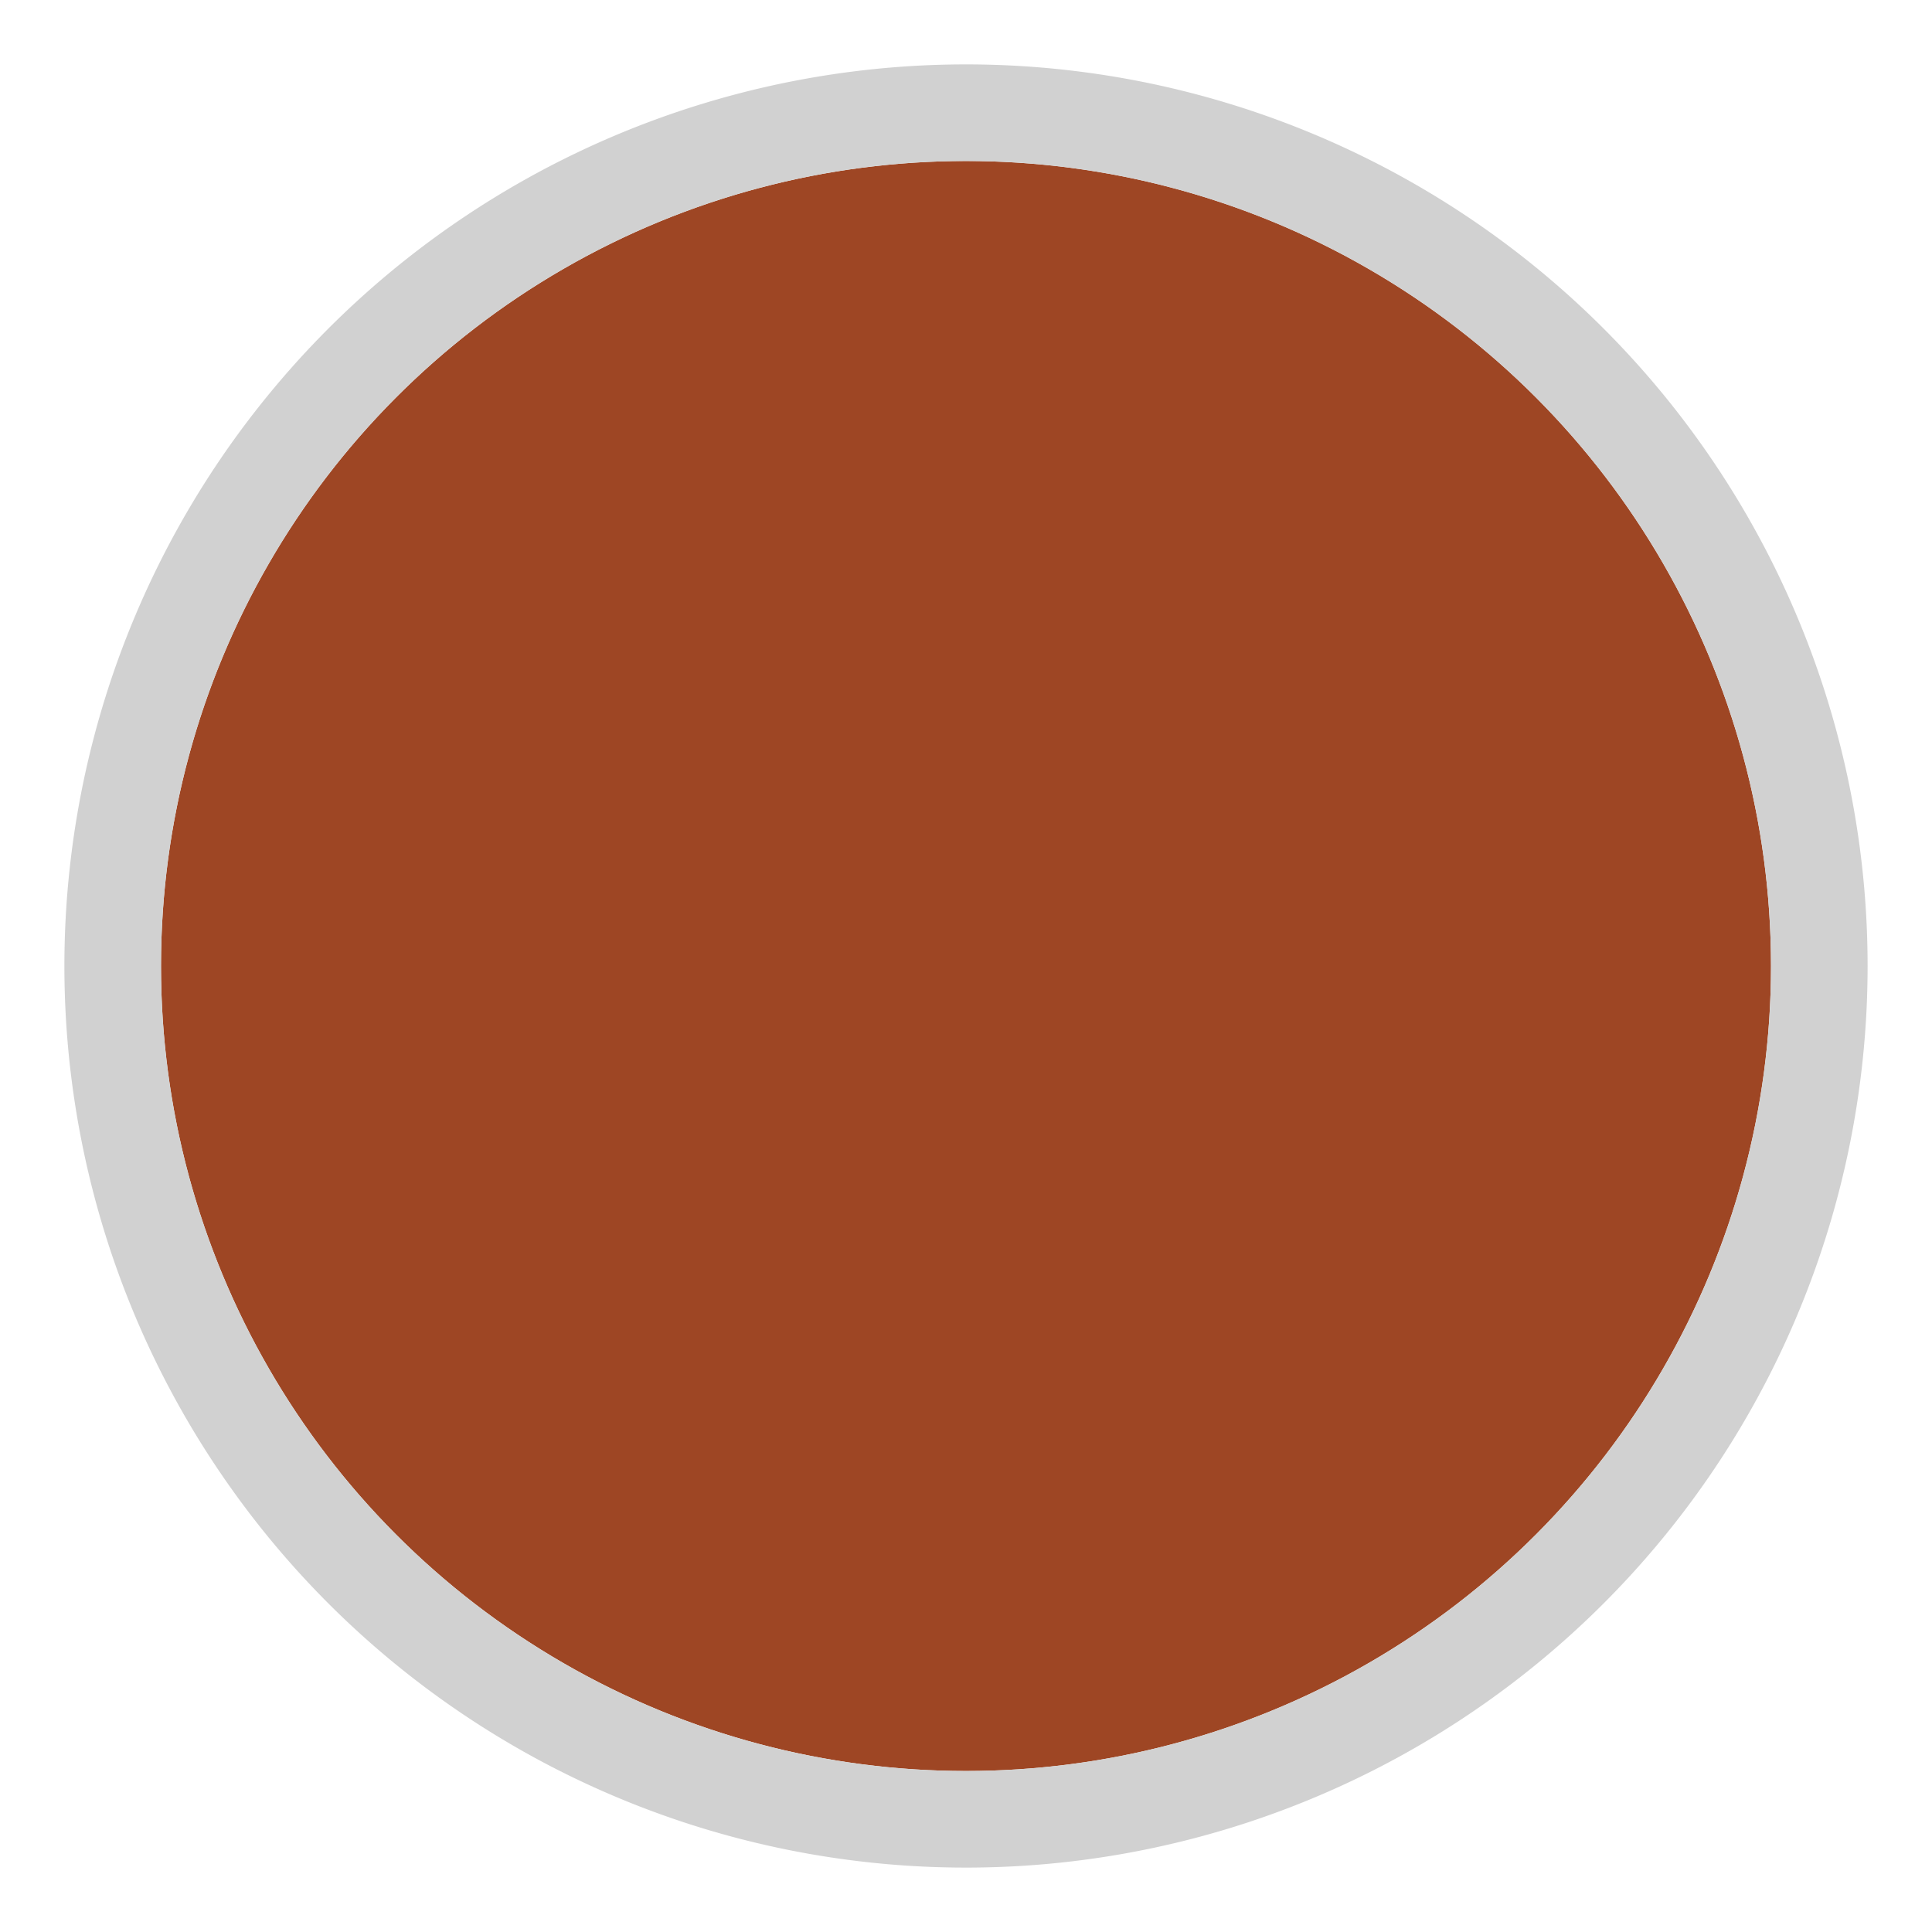
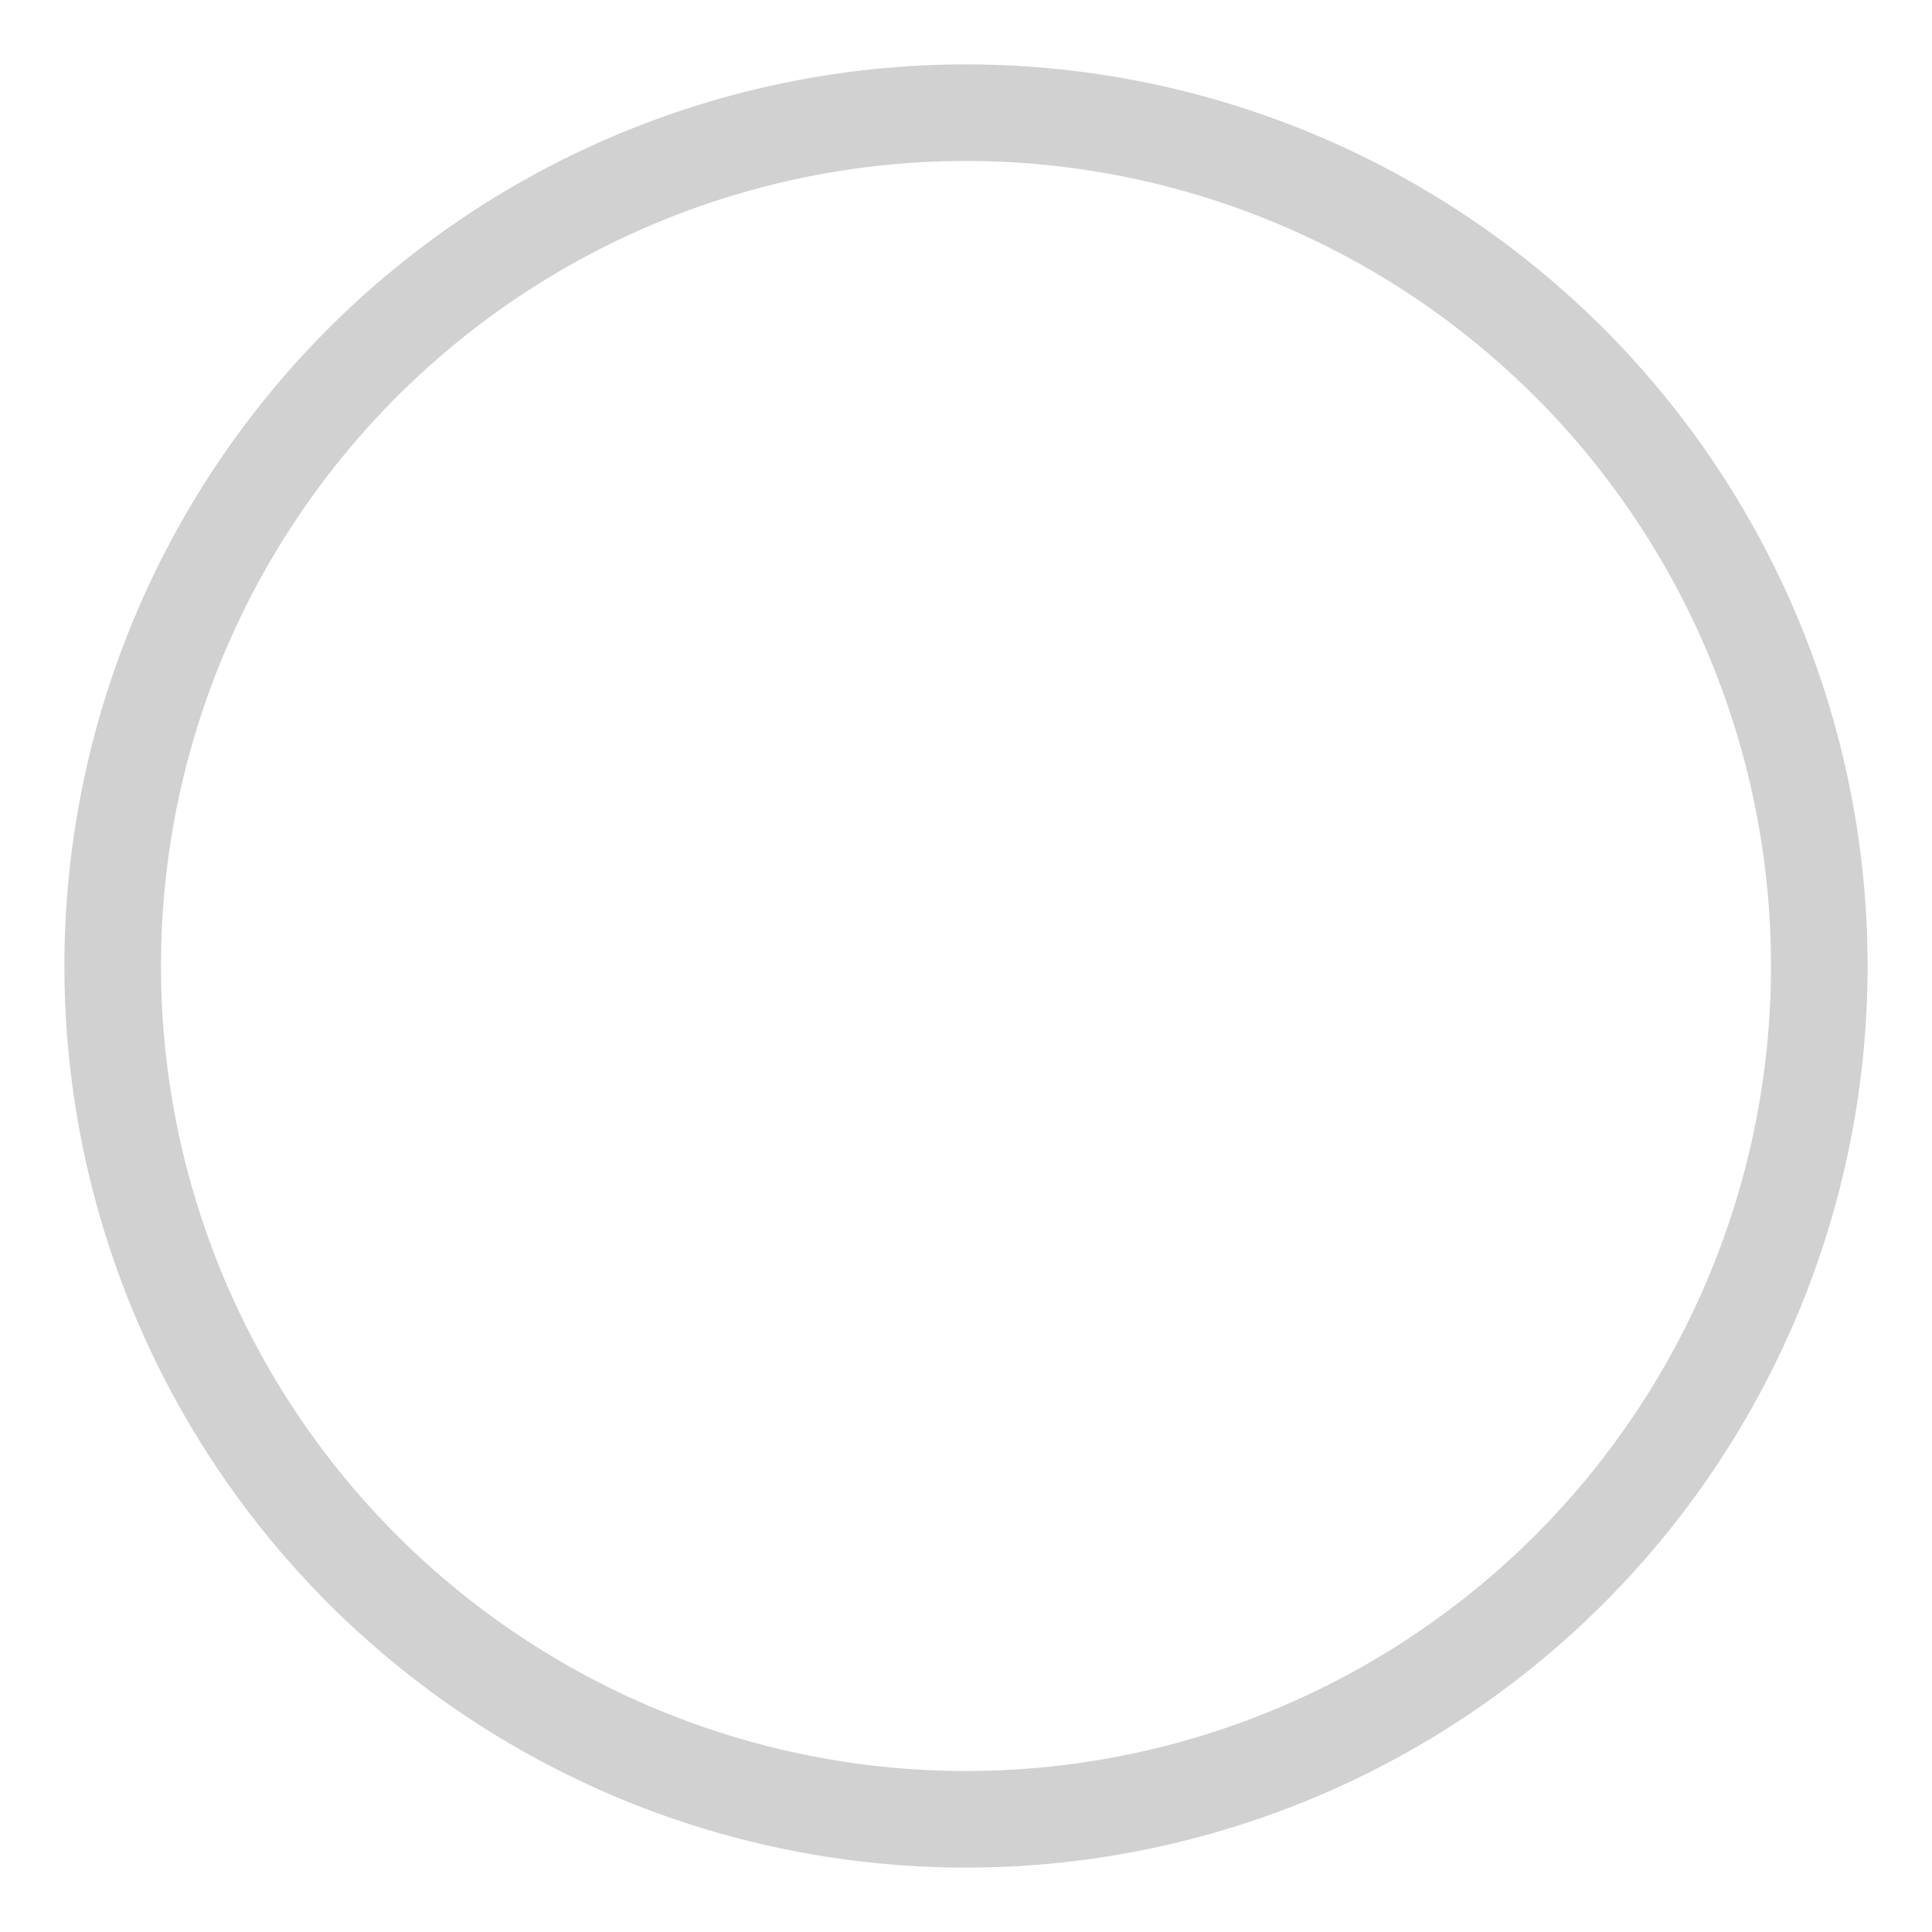
<svg xmlns="http://www.w3.org/2000/svg" id="Livello_1" data-name="Livello 1" viewBox="0 0 30 30">
  <defs>
    <style>.cls-1{fill:none;}.cls-2{clip-path:url(#clip-path);}.cls-3{fill:#ece5d3;}.cls-4{fill:#9e4624;}.cls-5{fill:#d1d1d1;}</style>
    <clipPath id="clip-path">
-       <circle class="cls-1" cx="315" cy="-35" r="12.5" />
-     </clipPath>
+       </clipPath>
  </defs>
  <g class="cls-2">
-     <rect class="cls-3" x="-388.08" y="-607.96" width="1500" height="1000" />
-   </g>
-   <circle class="cls-4" cx="15" cy="15" r="12.5" />
-   <path class="cls-5" d="M15,2.5A12.5,12.5,0,1,1,2.5,15,12.5,12.5,0,0,1,15,2.5M15,1A14,14,0,1,0,29,15,14,14,0,0,0,15,1Z" />
+     </g>
+   <path class="cls-5" d="M15,2.5A12.5,12.5,0,1,1,2.5,15,12.5,12.5,0,0,1,15,2.5M15,1A14,14,0,1,0,29,15,14,14,0,0,0,15,1" />
</svg>